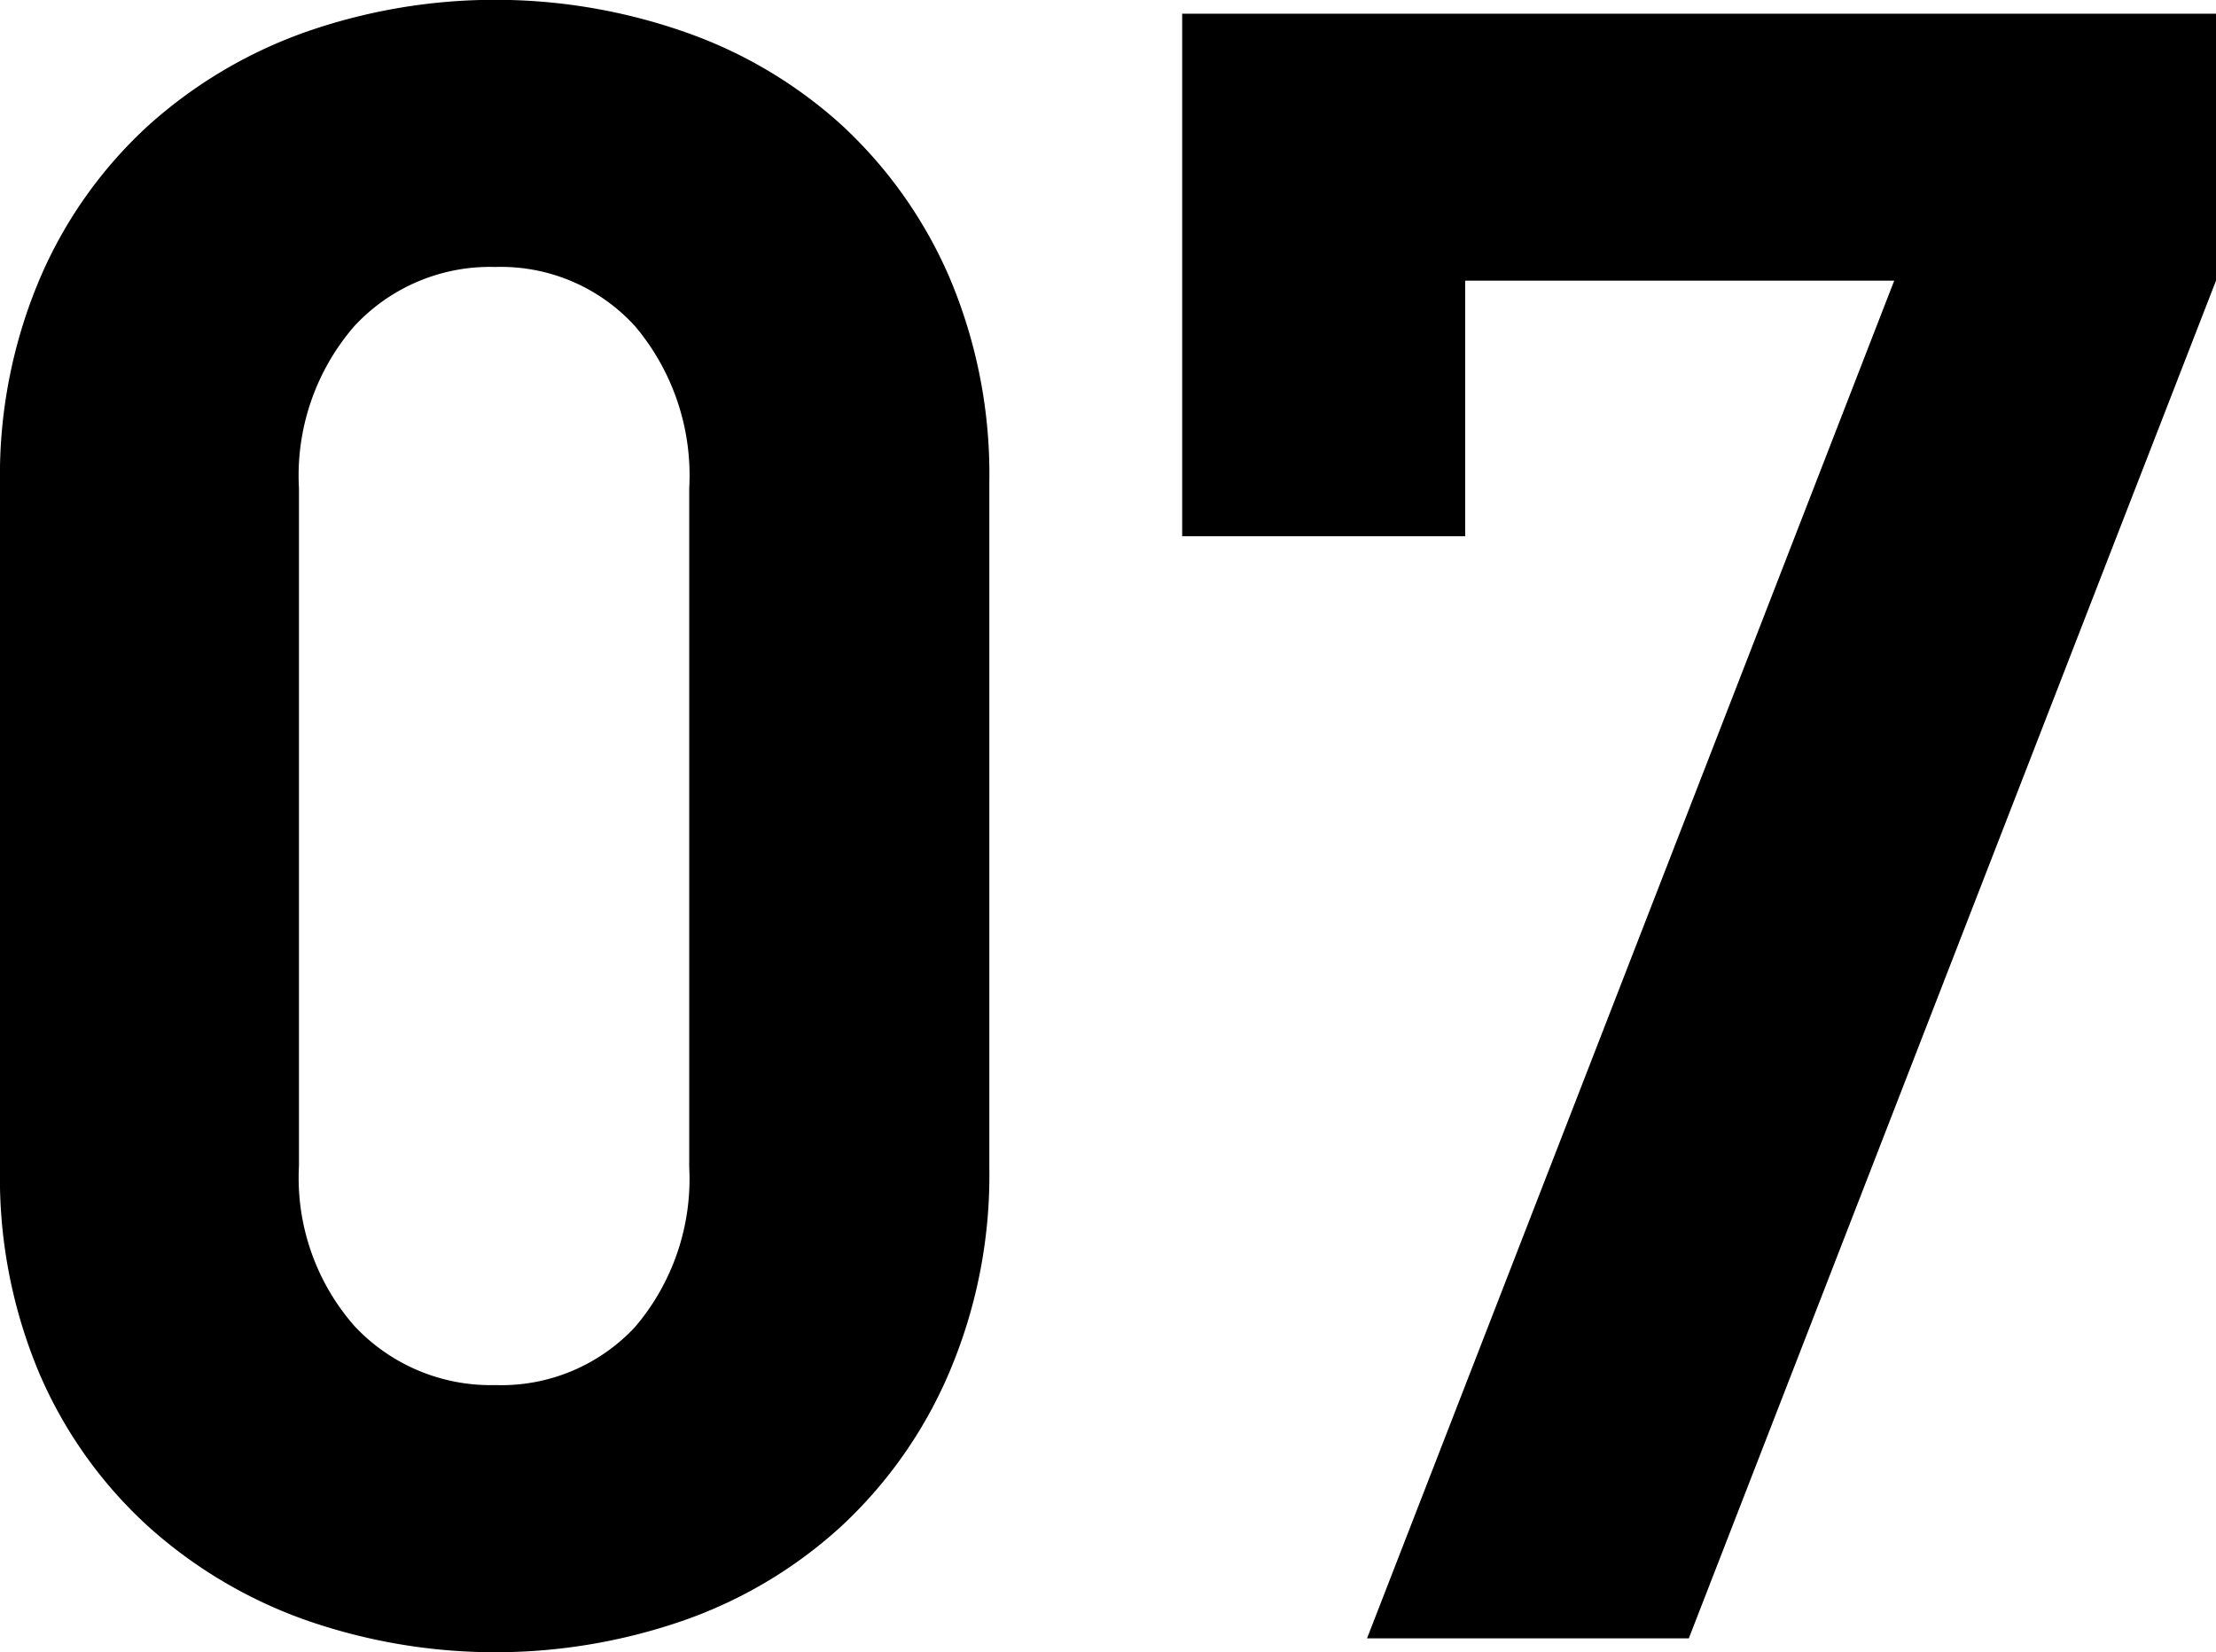
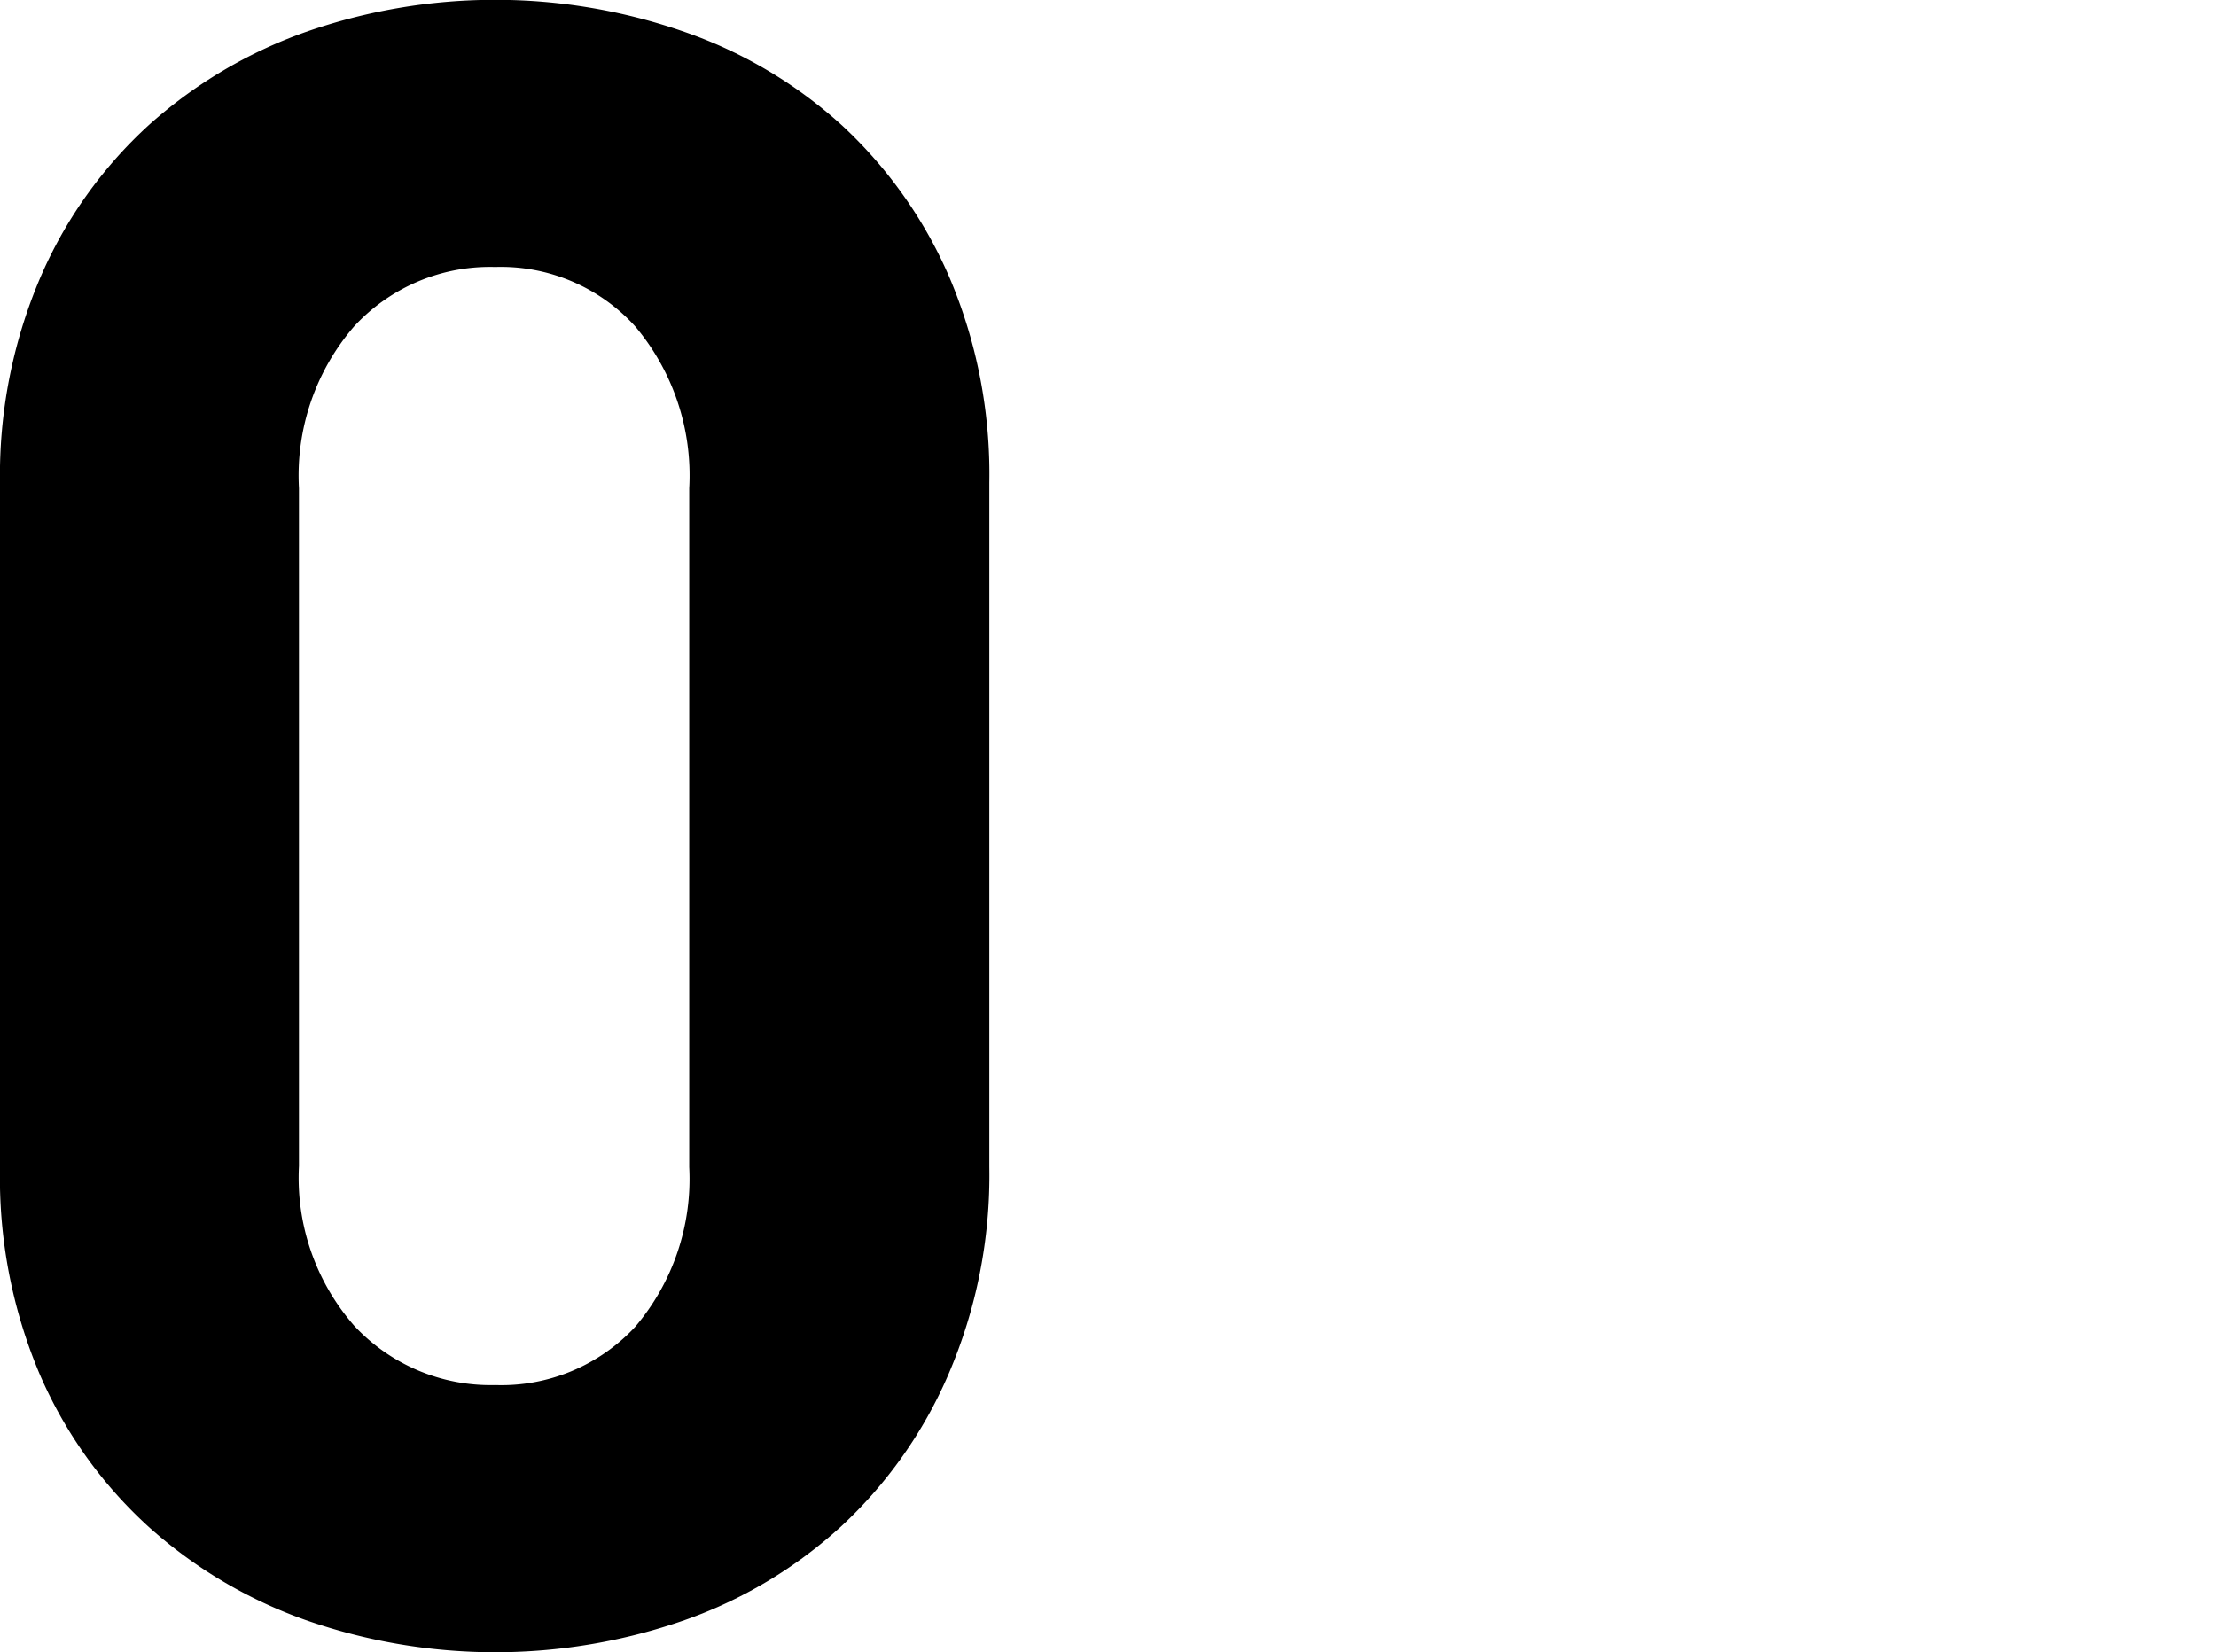
<svg xmlns="http://www.w3.org/2000/svg" viewBox="0 0 97.1 72.4">
  <g id="レイヤー_2" data-name="レイヤー 2">
    <g id="レイヤー_1-2" data-name="レイヤー 1">
      <path d="M41.55,60.25a19.73,19.73,0,0,1-4.7,6.65A20,20,0,0,1,30,71,25.16,25.16,0,0,1,13.4,71a20.56,20.56,0,0,1-6.9-4.1,19.44,19.44,0,0,1-4.75-6.65A22.07,22.07,0,0,1,0,51.2v-30a22.07,22.07,0,0,1,1.75-9A19.44,19.44,0,0,1,6.5,5.5a20.56,20.56,0,0,1,6.9-4.1A25.16,25.16,0,0,1,30,1.4a20,20,0,0,1,6.9,4.1,19.73,19.73,0,0,1,4.7,6.65,22.07,22.07,0,0,1,1.75,9v30A22.07,22.07,0,0,1,41.55,60.25ZM30.2,21.4a10.14,10.14,0,0,0-2.37-7.1,7.94,7.94,0,0,0-6.13-2.6,8.1,8.1,0,0,0-6.18,2.6,10,10,0,0,0-2.42,7.1V51.1a9.84,9.84,0,0,0,2.42,7A8.17,8.17,0,0,0,21.7,60.7a8,8,0,0,0,6.13-2.55,10,10,0,0,0,2.37-7Z" />
-       <path d="M74,71.8H59.9L83,12.3H64.2V23.5H51.8V.6H97.1V12.3Z" />
    </g>
  </g>
</svg>